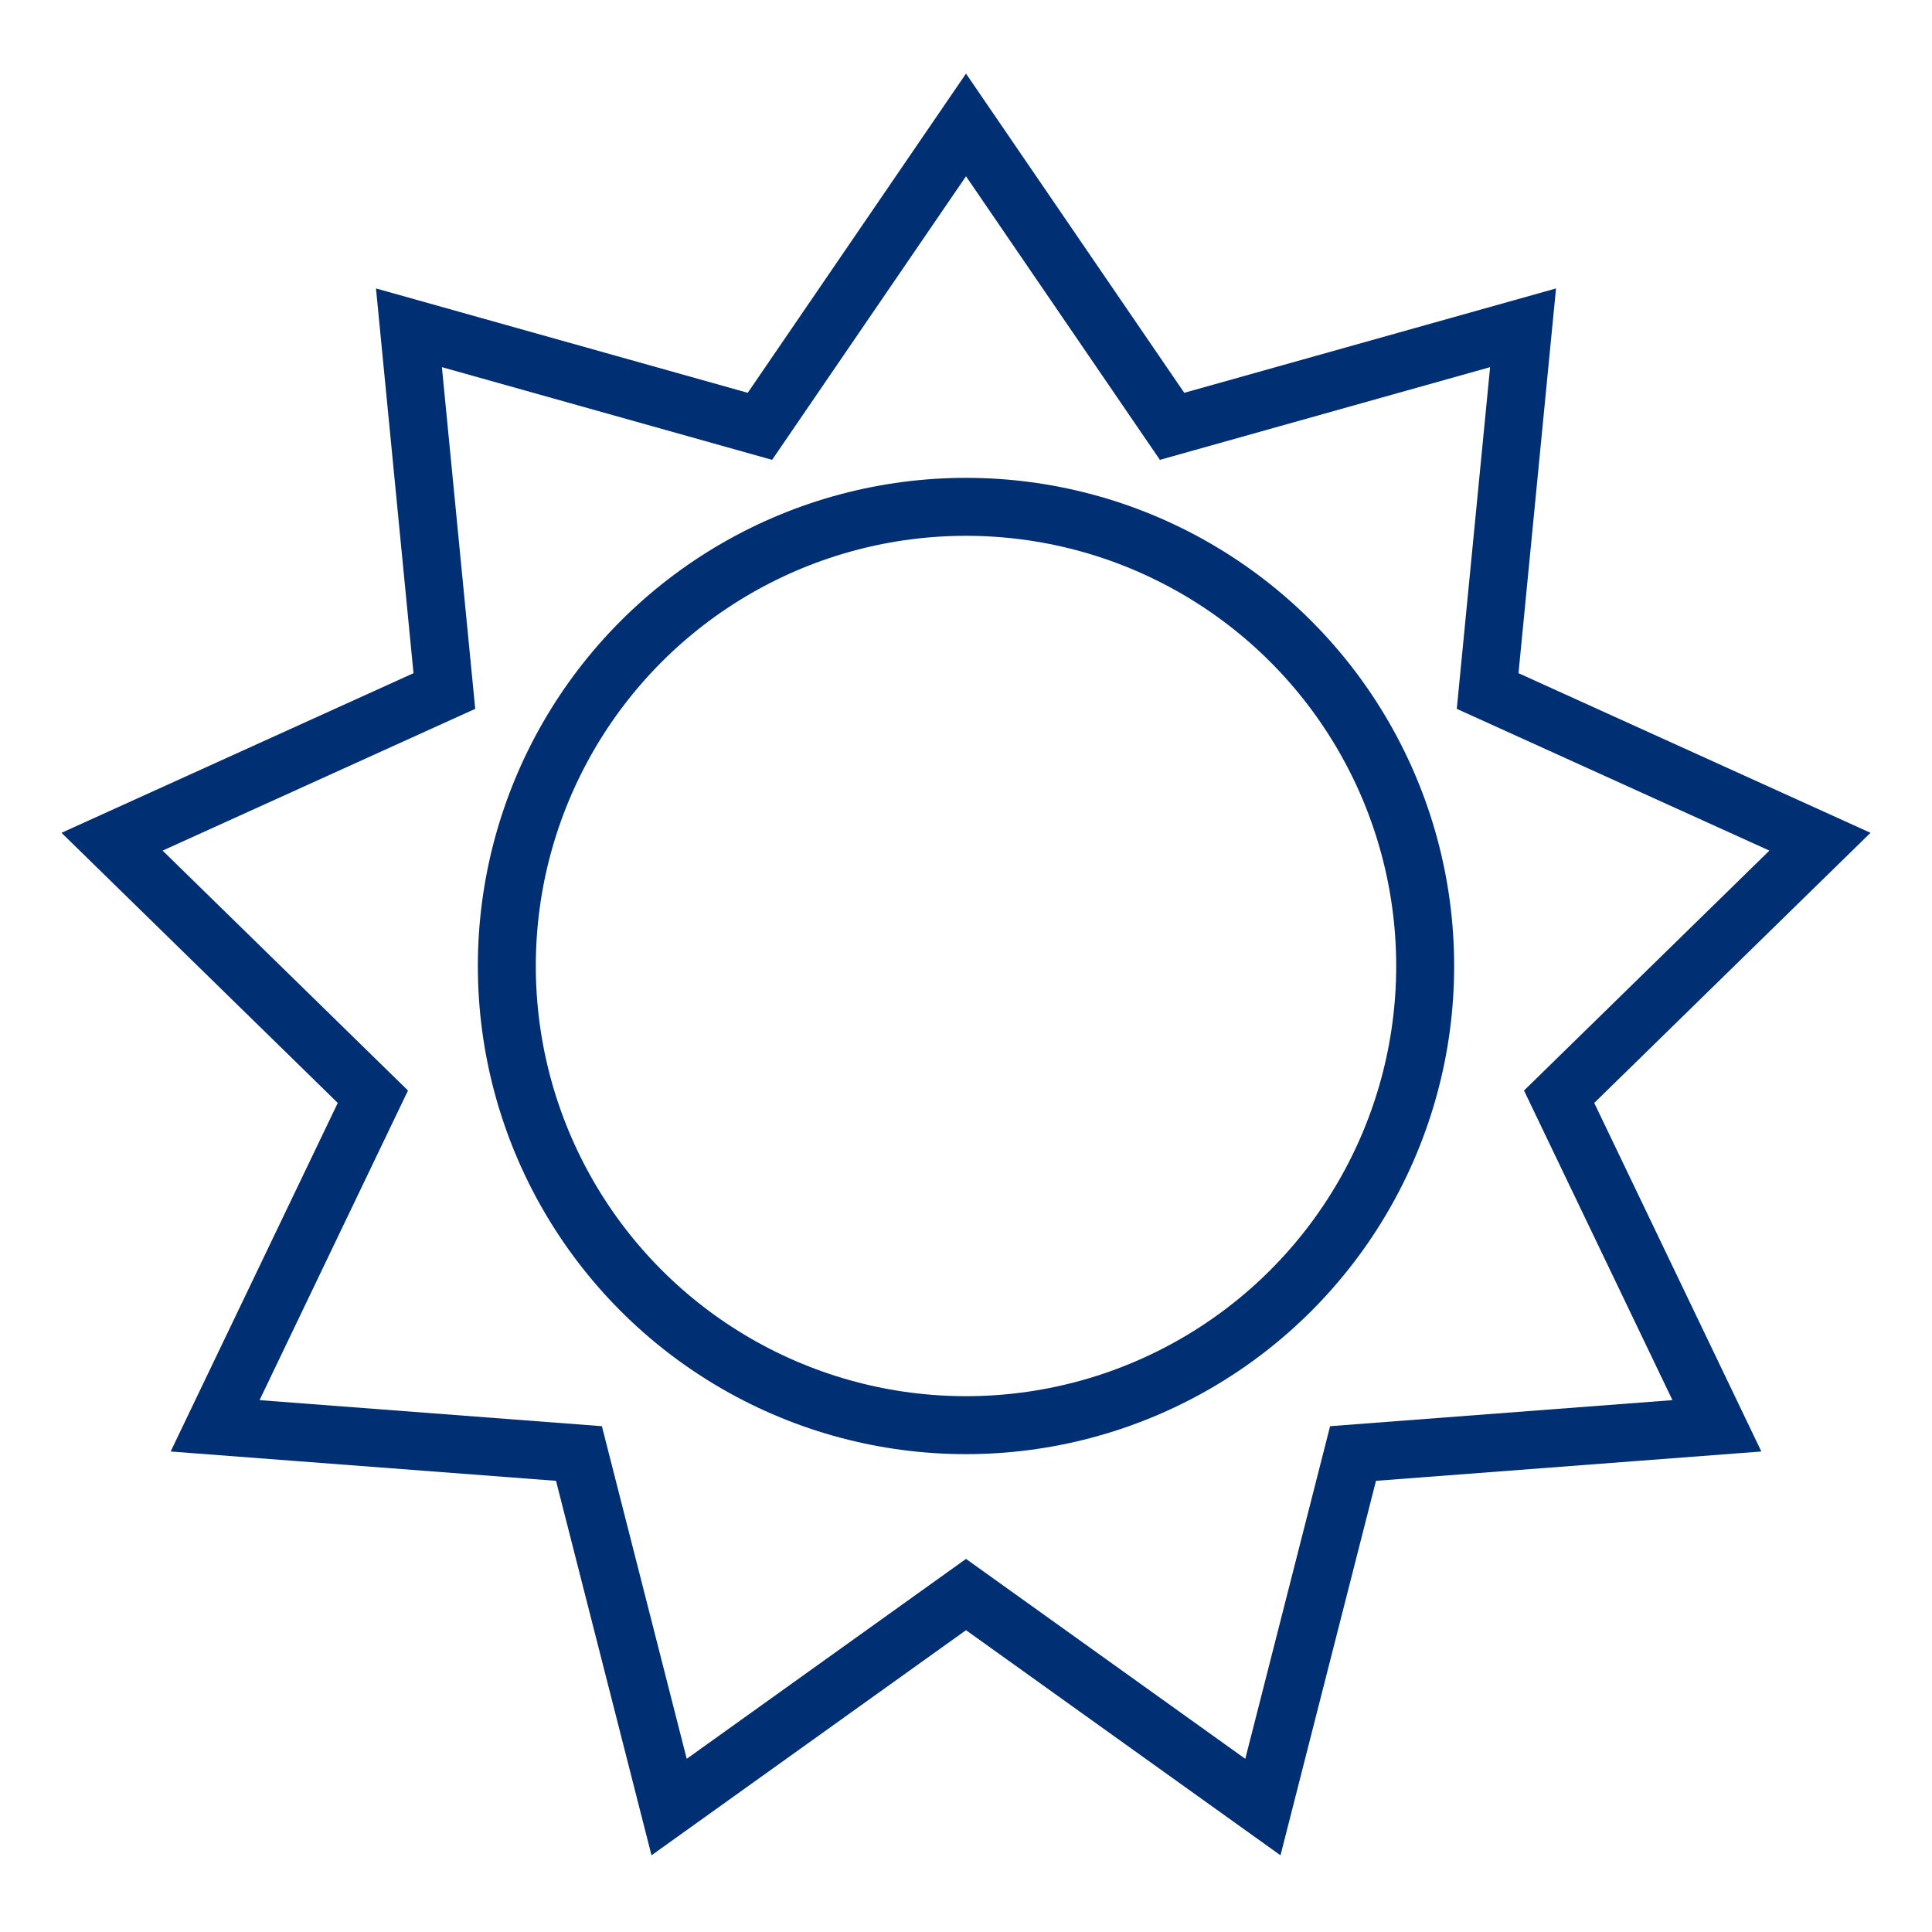
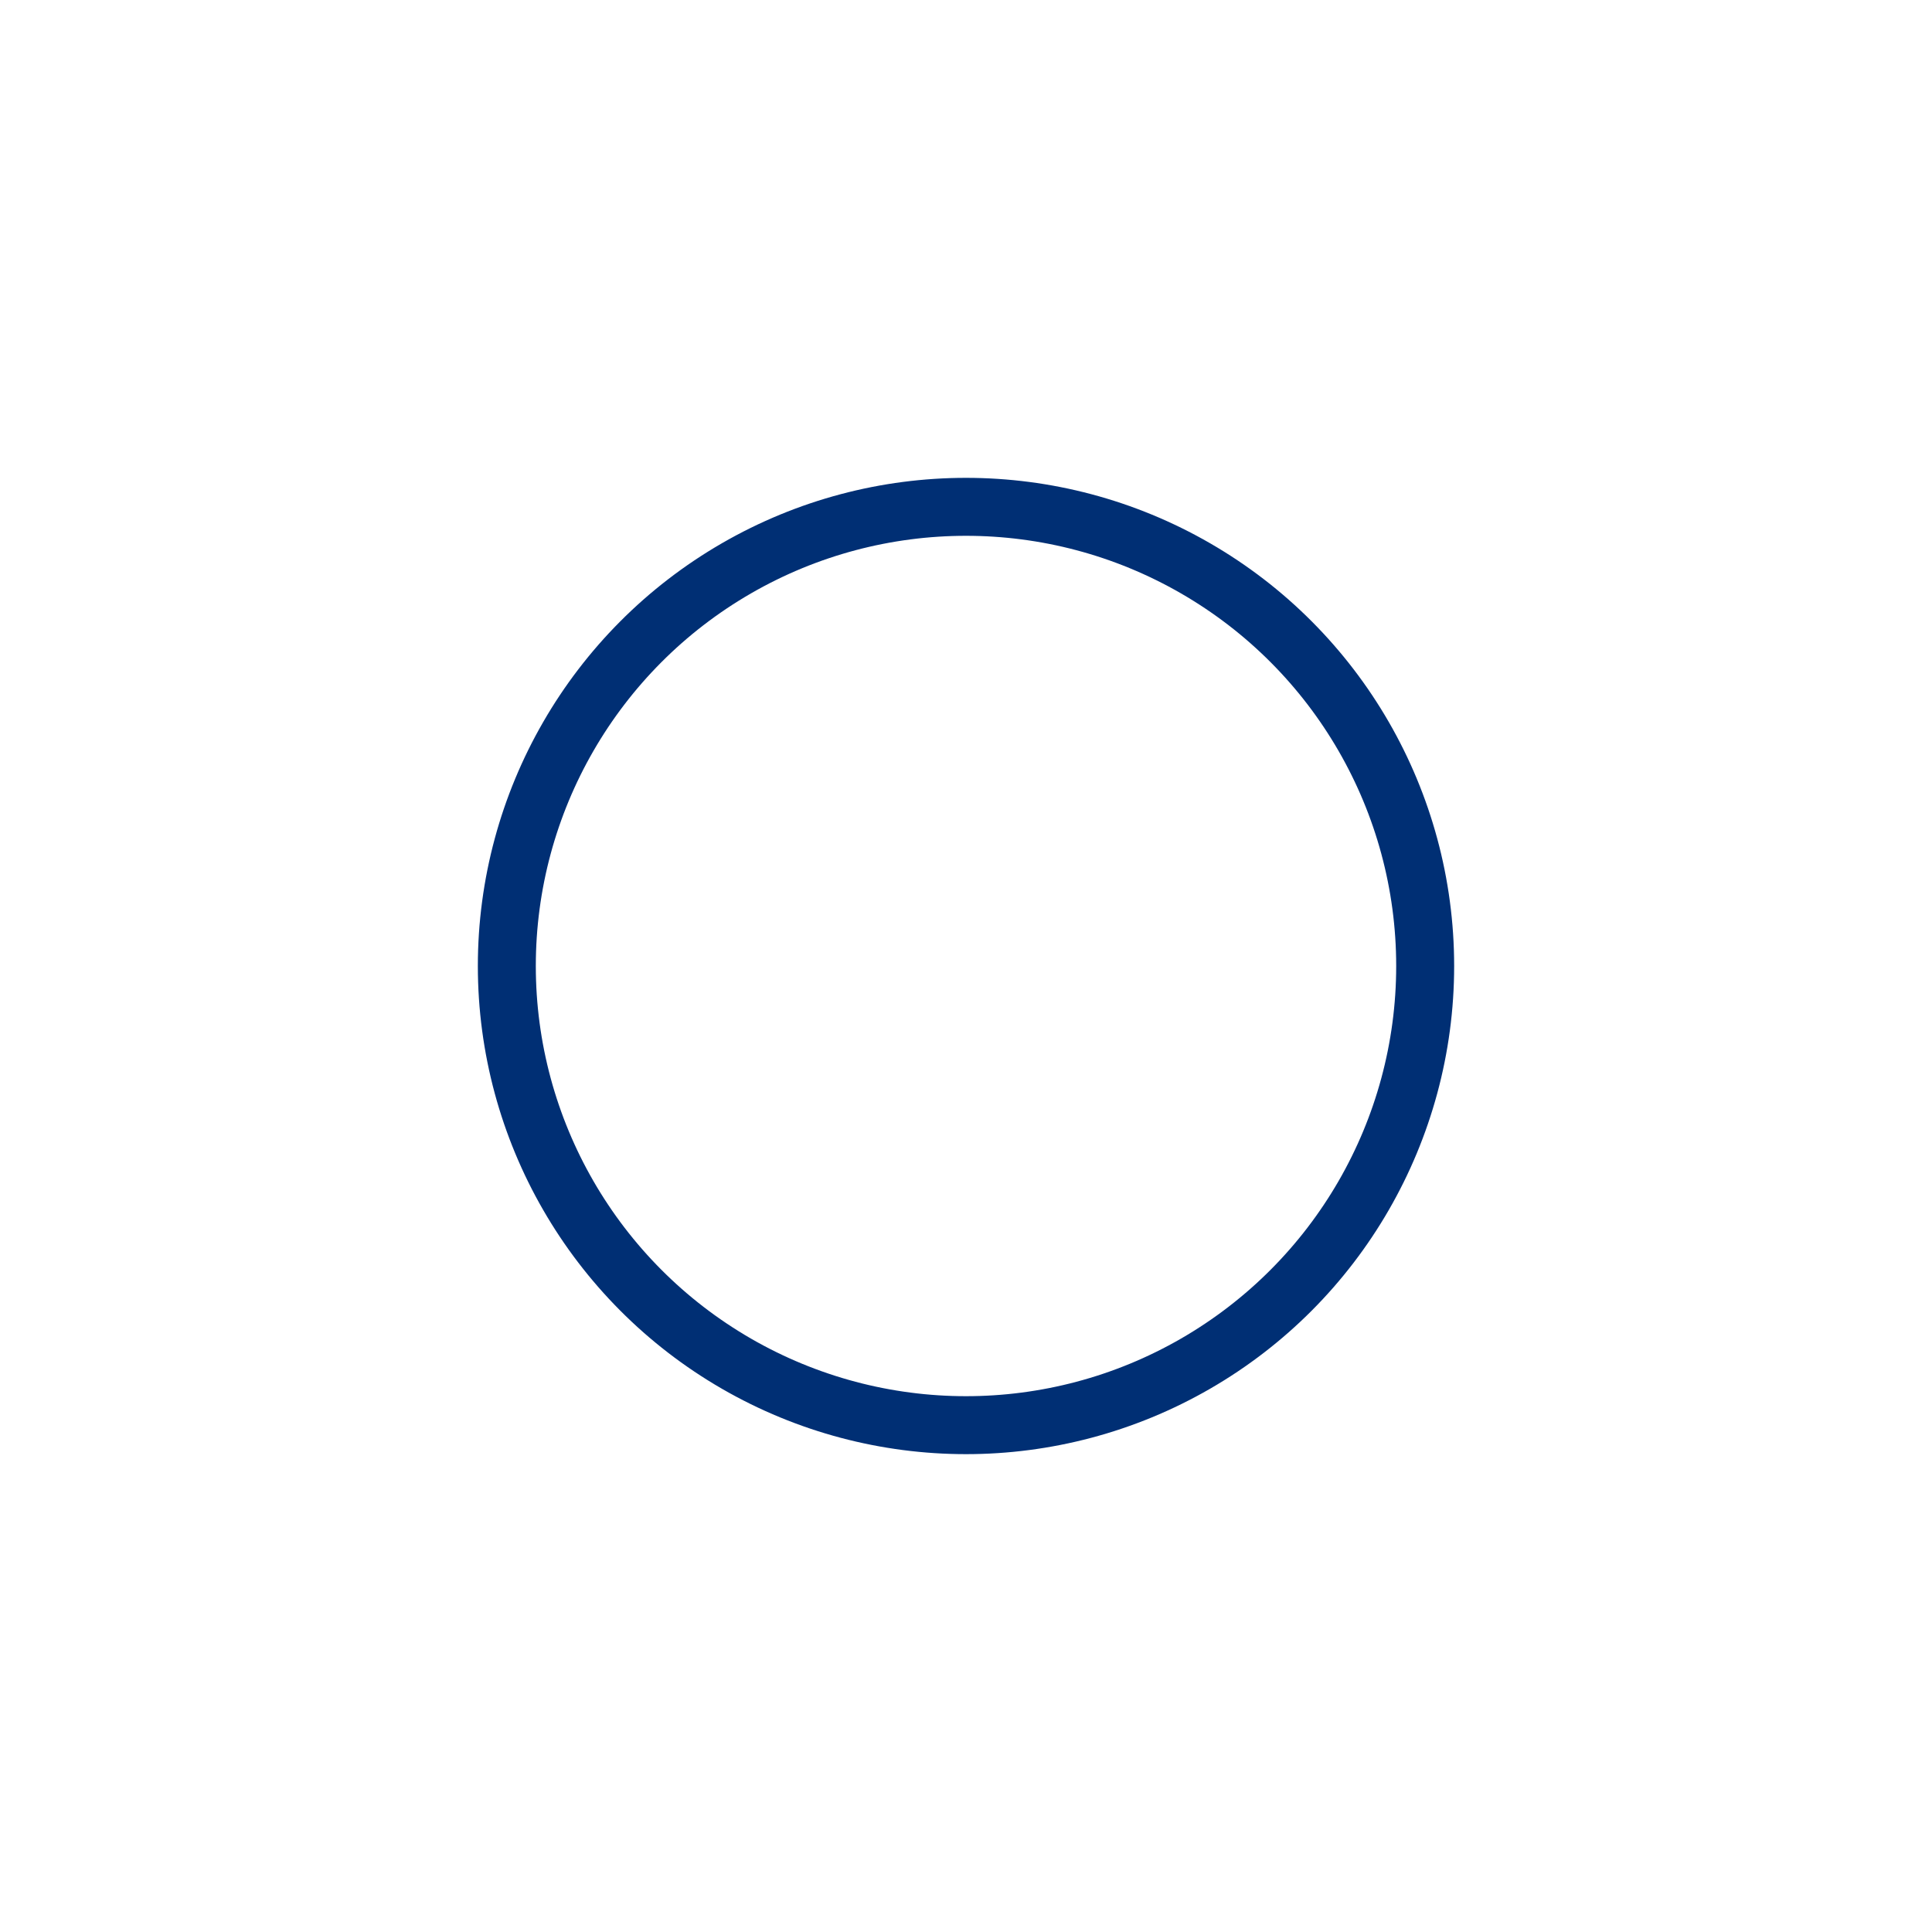
<svg xmlns="http://www.w3.org/2000/svg" version="1.1" id="Ebene_1" x="0px" y="0px" viewBox="0 0 300 300" style="enable-background:new 0 0 300 300;" xml:space="preserve">
  <style type="text/css">
	.st0{fill:none;stroke:#002F74;stroke-width:9;stroke-miterlimit:10;}
</style>
  <circle class="st0" cx="150" cy="150" r="71.3" />
-   <polygon class="st0" points="150,19.4 182,66.2 236.5,50.9 231,107.3 282.6,130.7 242.1,170.3 266.6,221.4 210.1,225.7 196.1,280.6   150,247.6 103.9,280.6 89.9,225.7 33.4,221.4 57.9,170.3 17.4,130.7 69,107.3 63.5,50.9 118,66.2 " />
</svg>